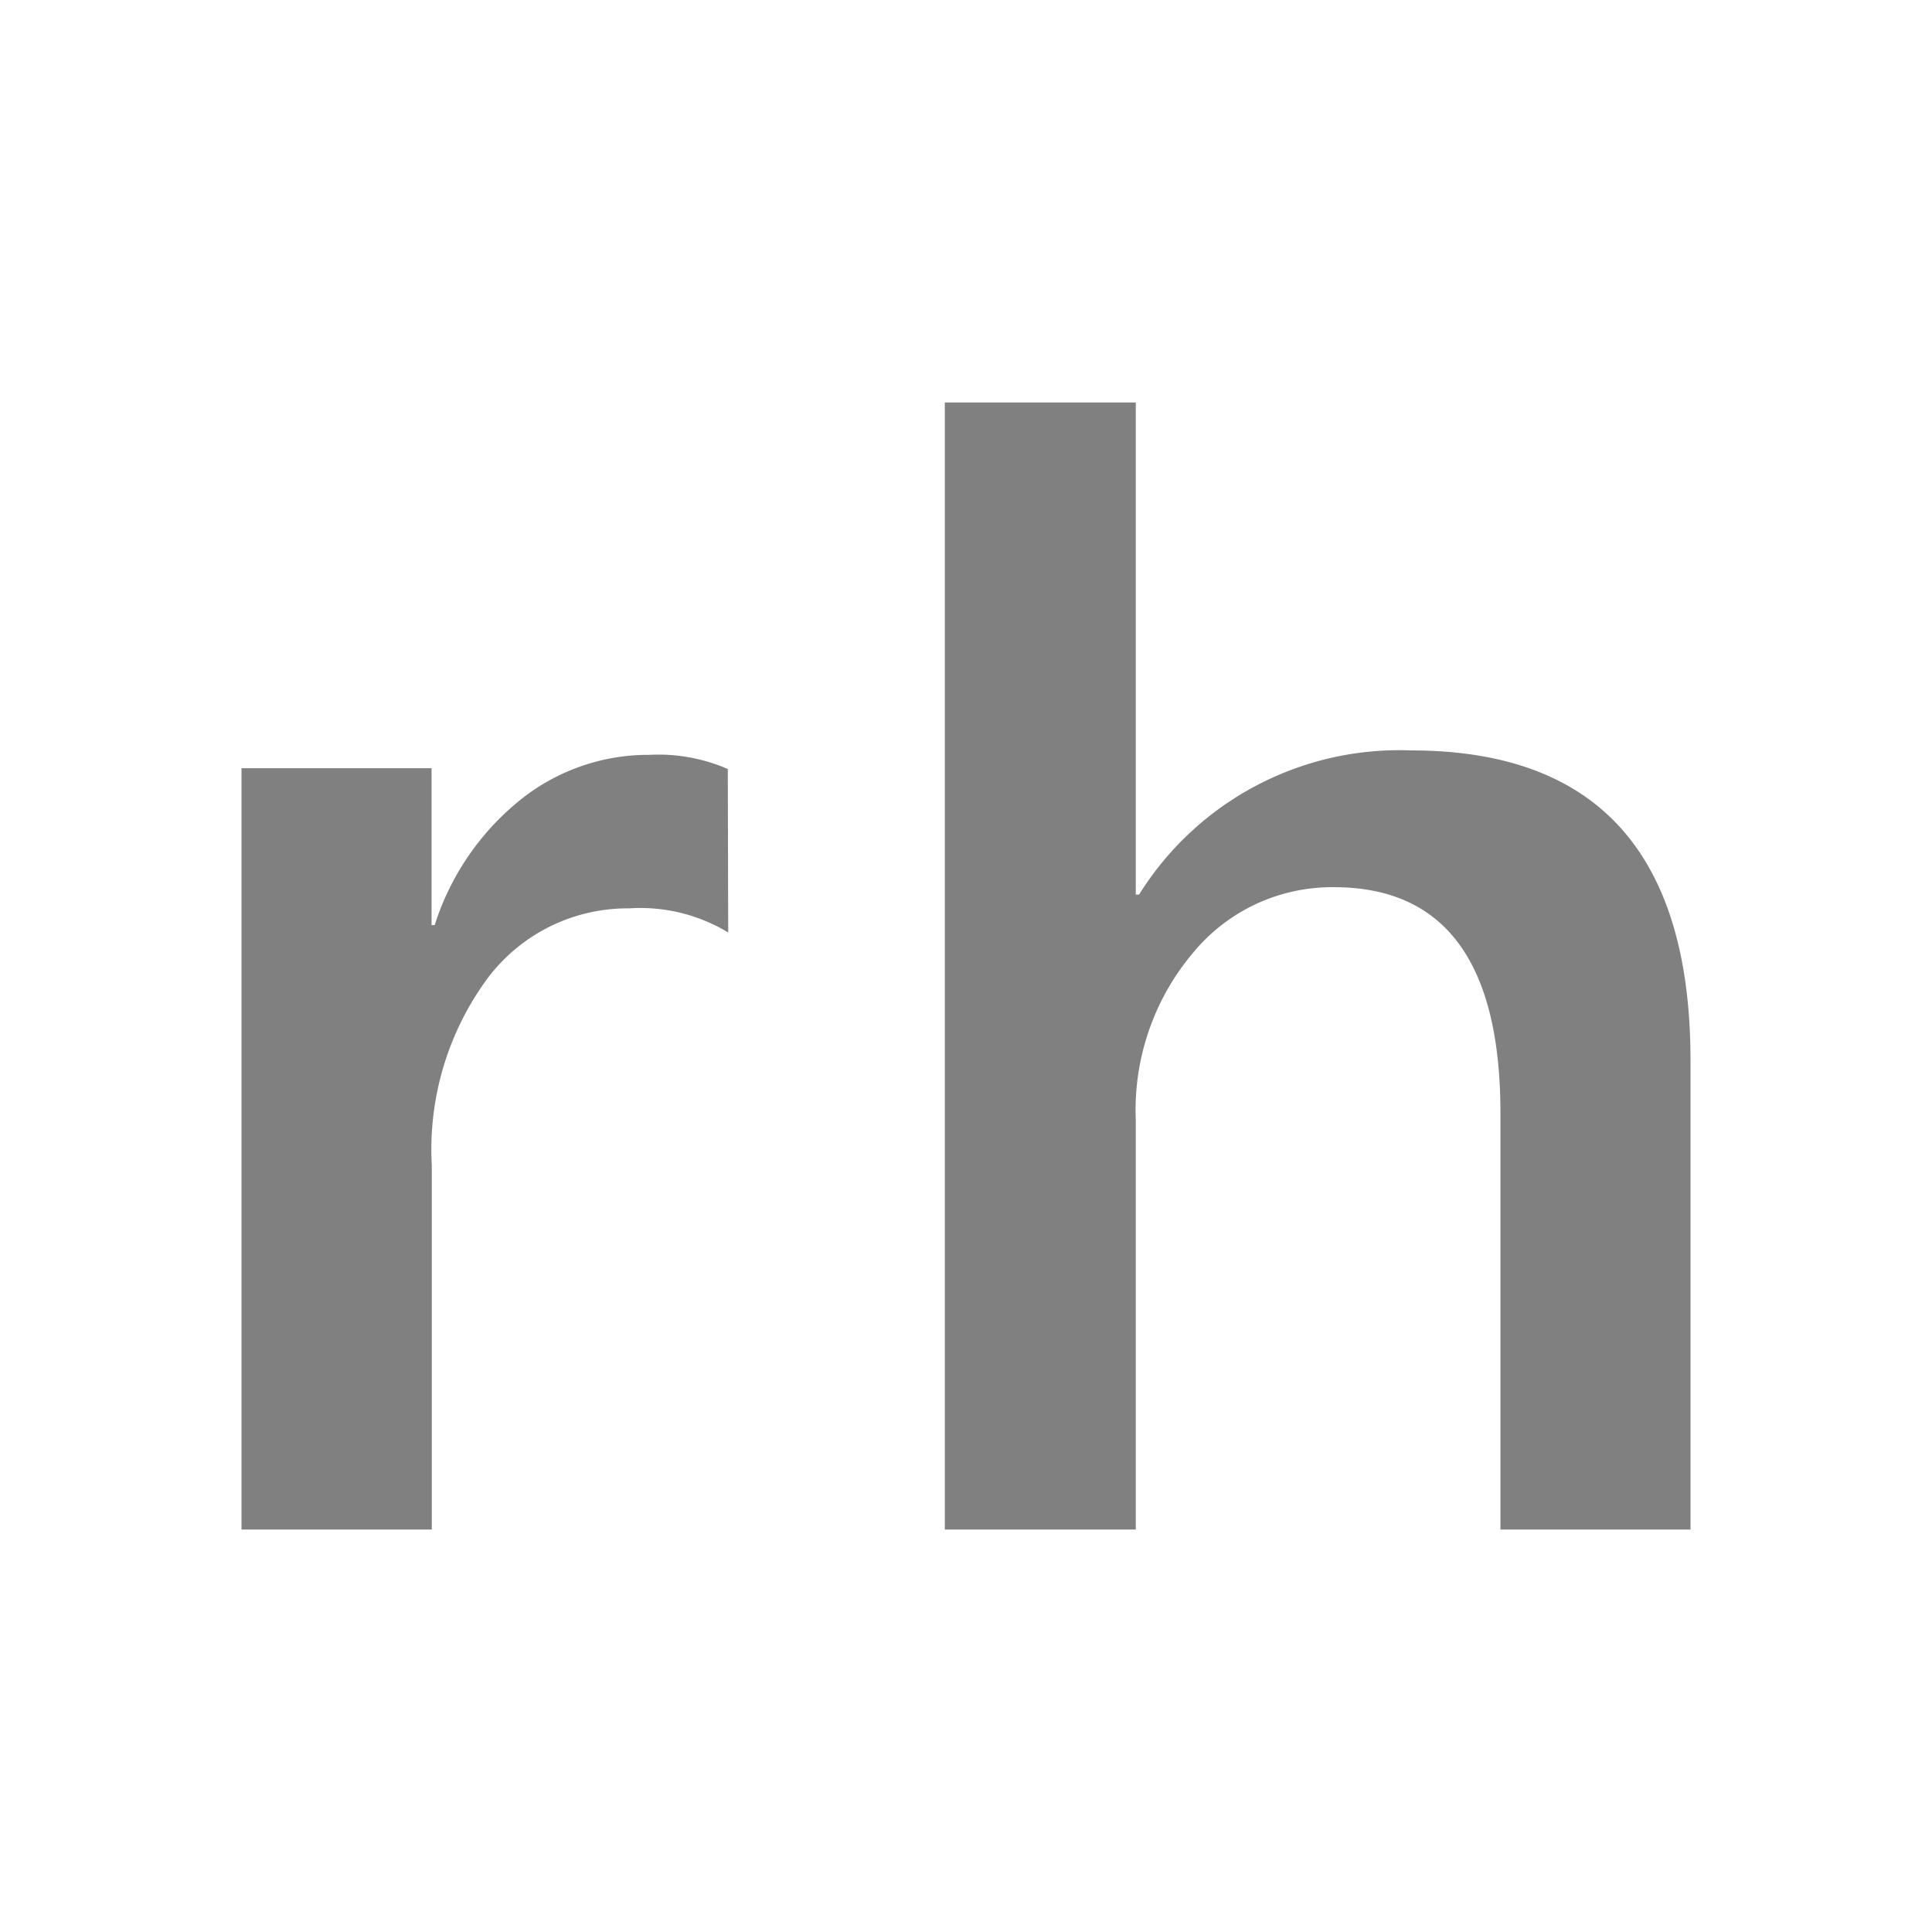
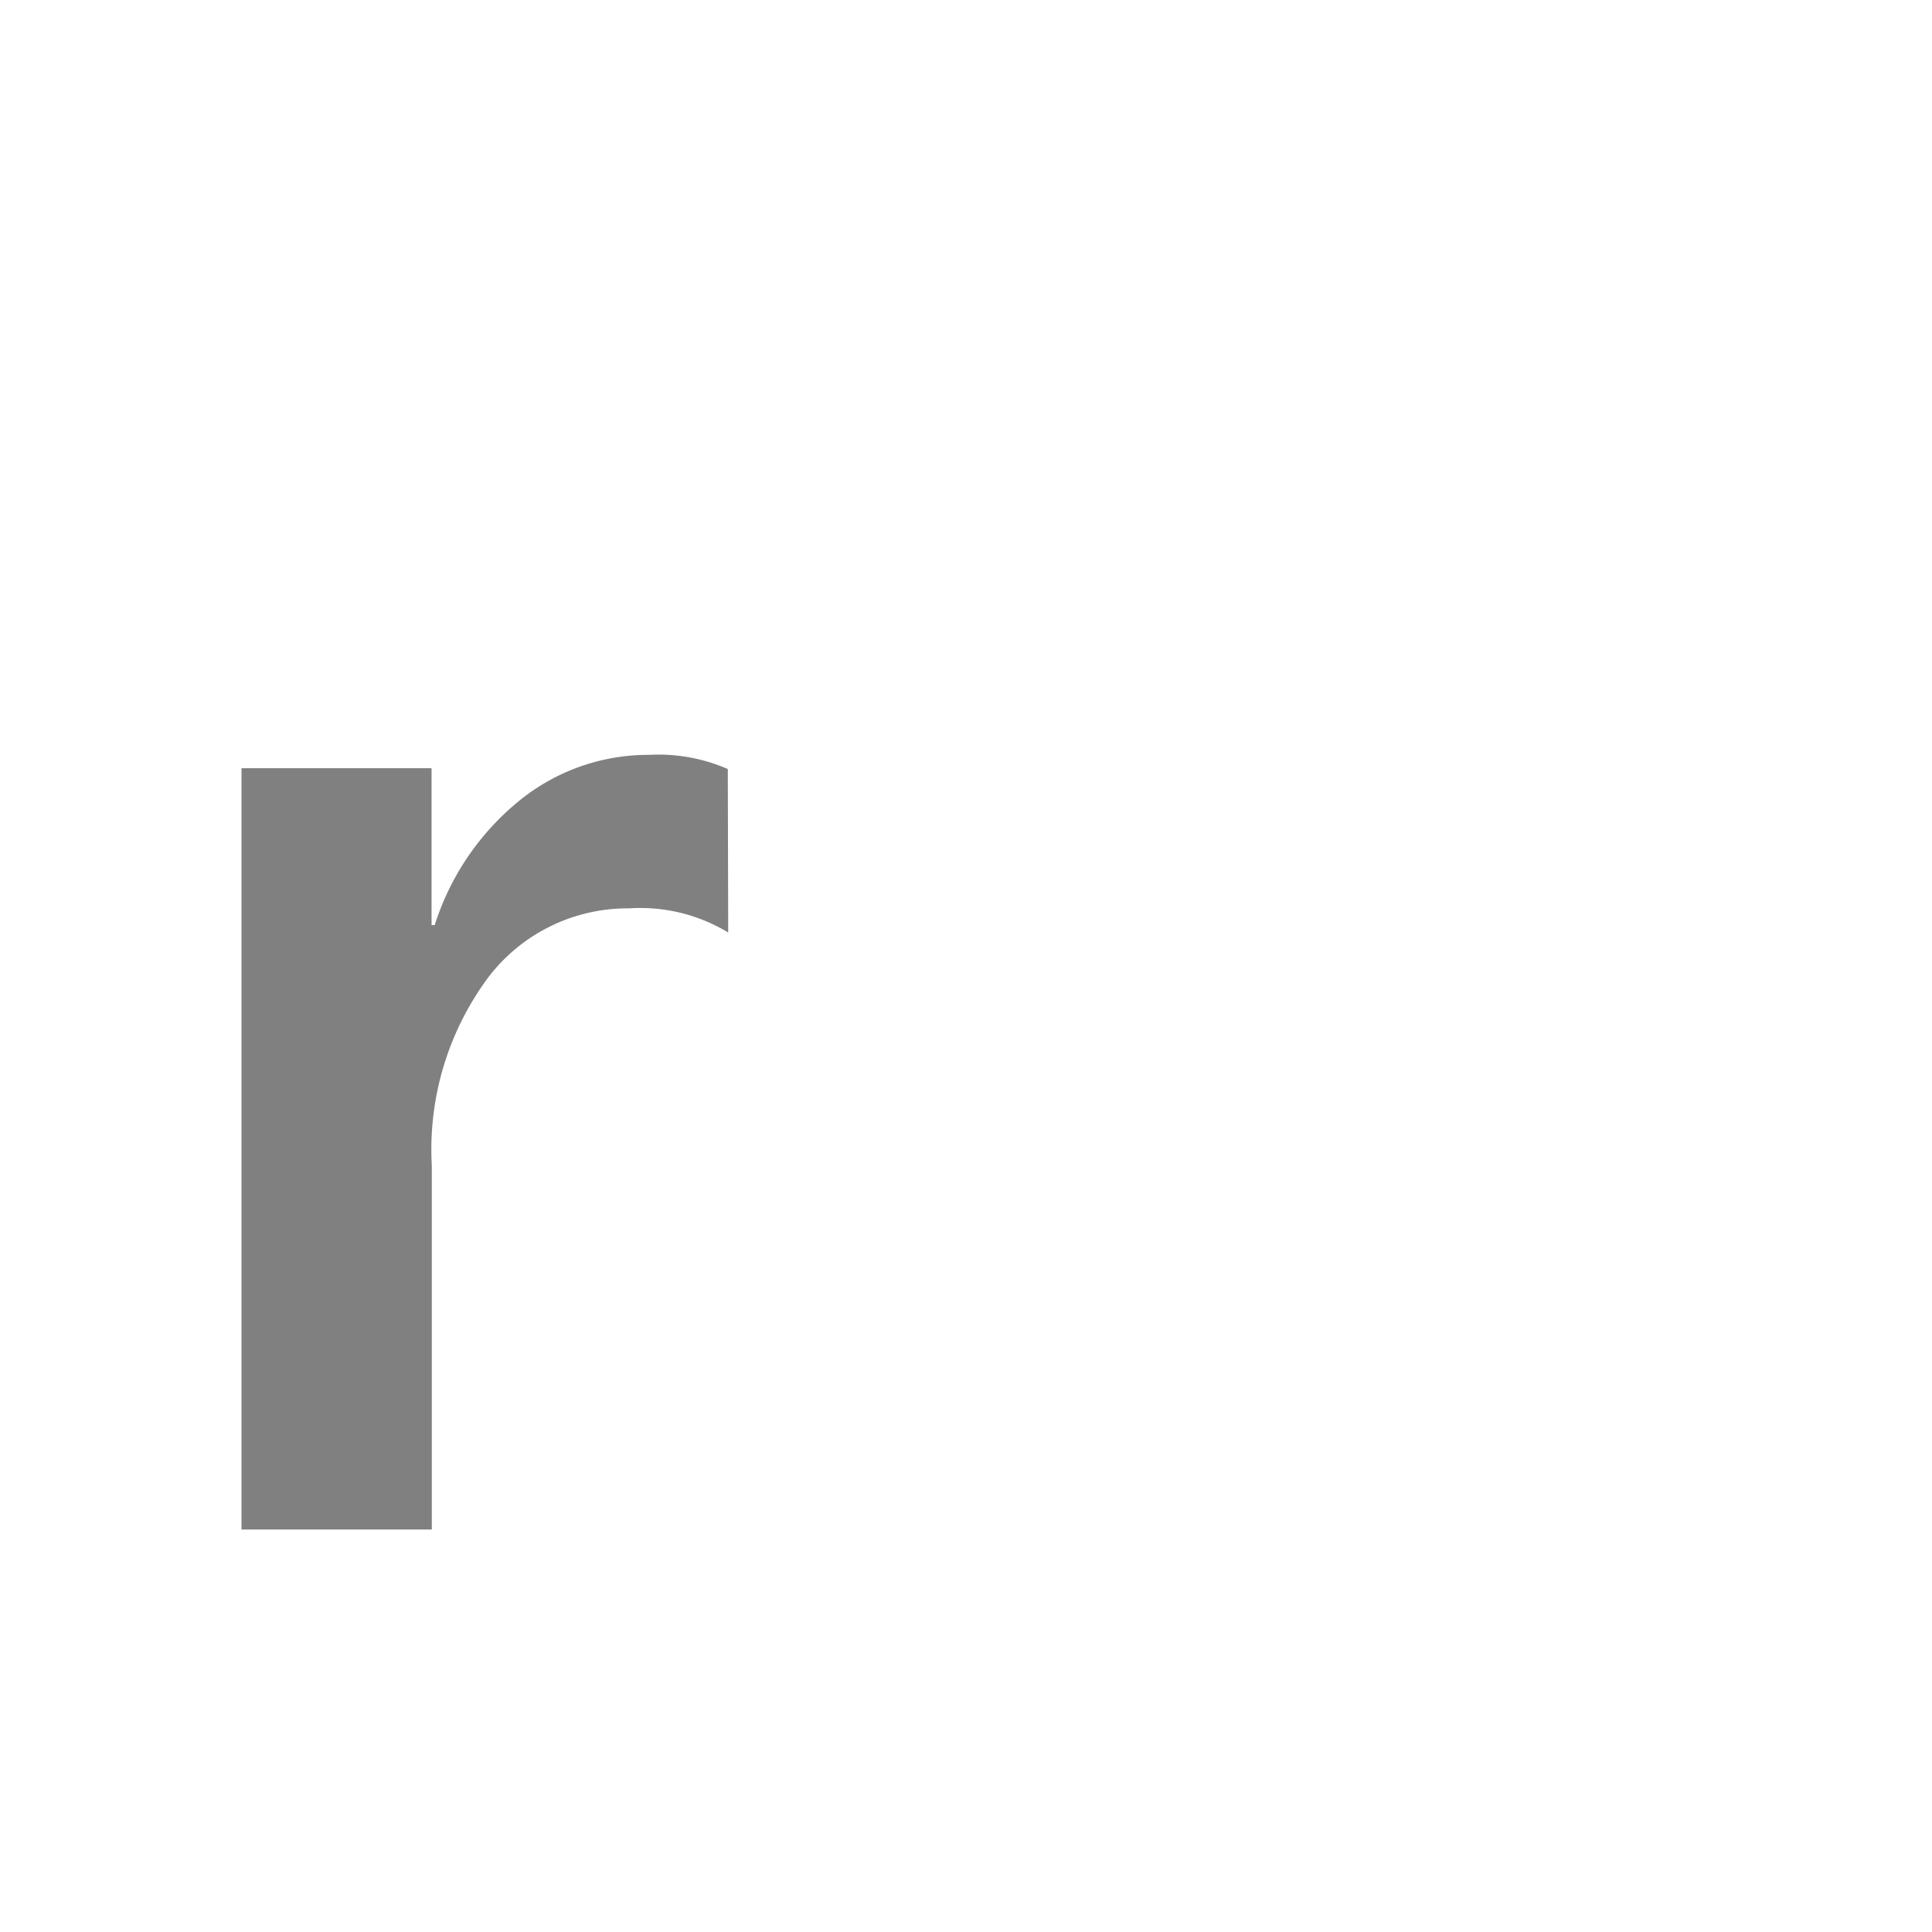
<svg xmlns="http://www.w3.org/2000/svg" viewBox="4 4 24 24" width="16px" height="16px">
  <g fill="#808080" data-iconColor="Rehype Ignore" data-themed="true">
    <path d="M13.046,15.584a2.107,2.107,0,0,0-1.231-.3,2.176,2.176,0,0,0-1.751.859,3.588,3.588,0,0,0-.7,2.337V23H7V13.543H9.361v1.949H9.4a3.265,3.265,0,0,1,1.064-1.556,2.542,2.542,0,0,1,1.6-.559,2.163,2.163,0,0,1,.977.176Z" />
-     <path d="M25,23H22.639V17.828q0-2.806-2.067-2.807a2.237,2.237,0,0,0-1.75.813,3.03,3.03,0,0,0-.713,2.078V23H15.737V9h2.372v6.113h.041a3.809,3.809,0,0,1,3.379-1.791Q25,13.322,25,17.173Z" />
  </g>
</svg>